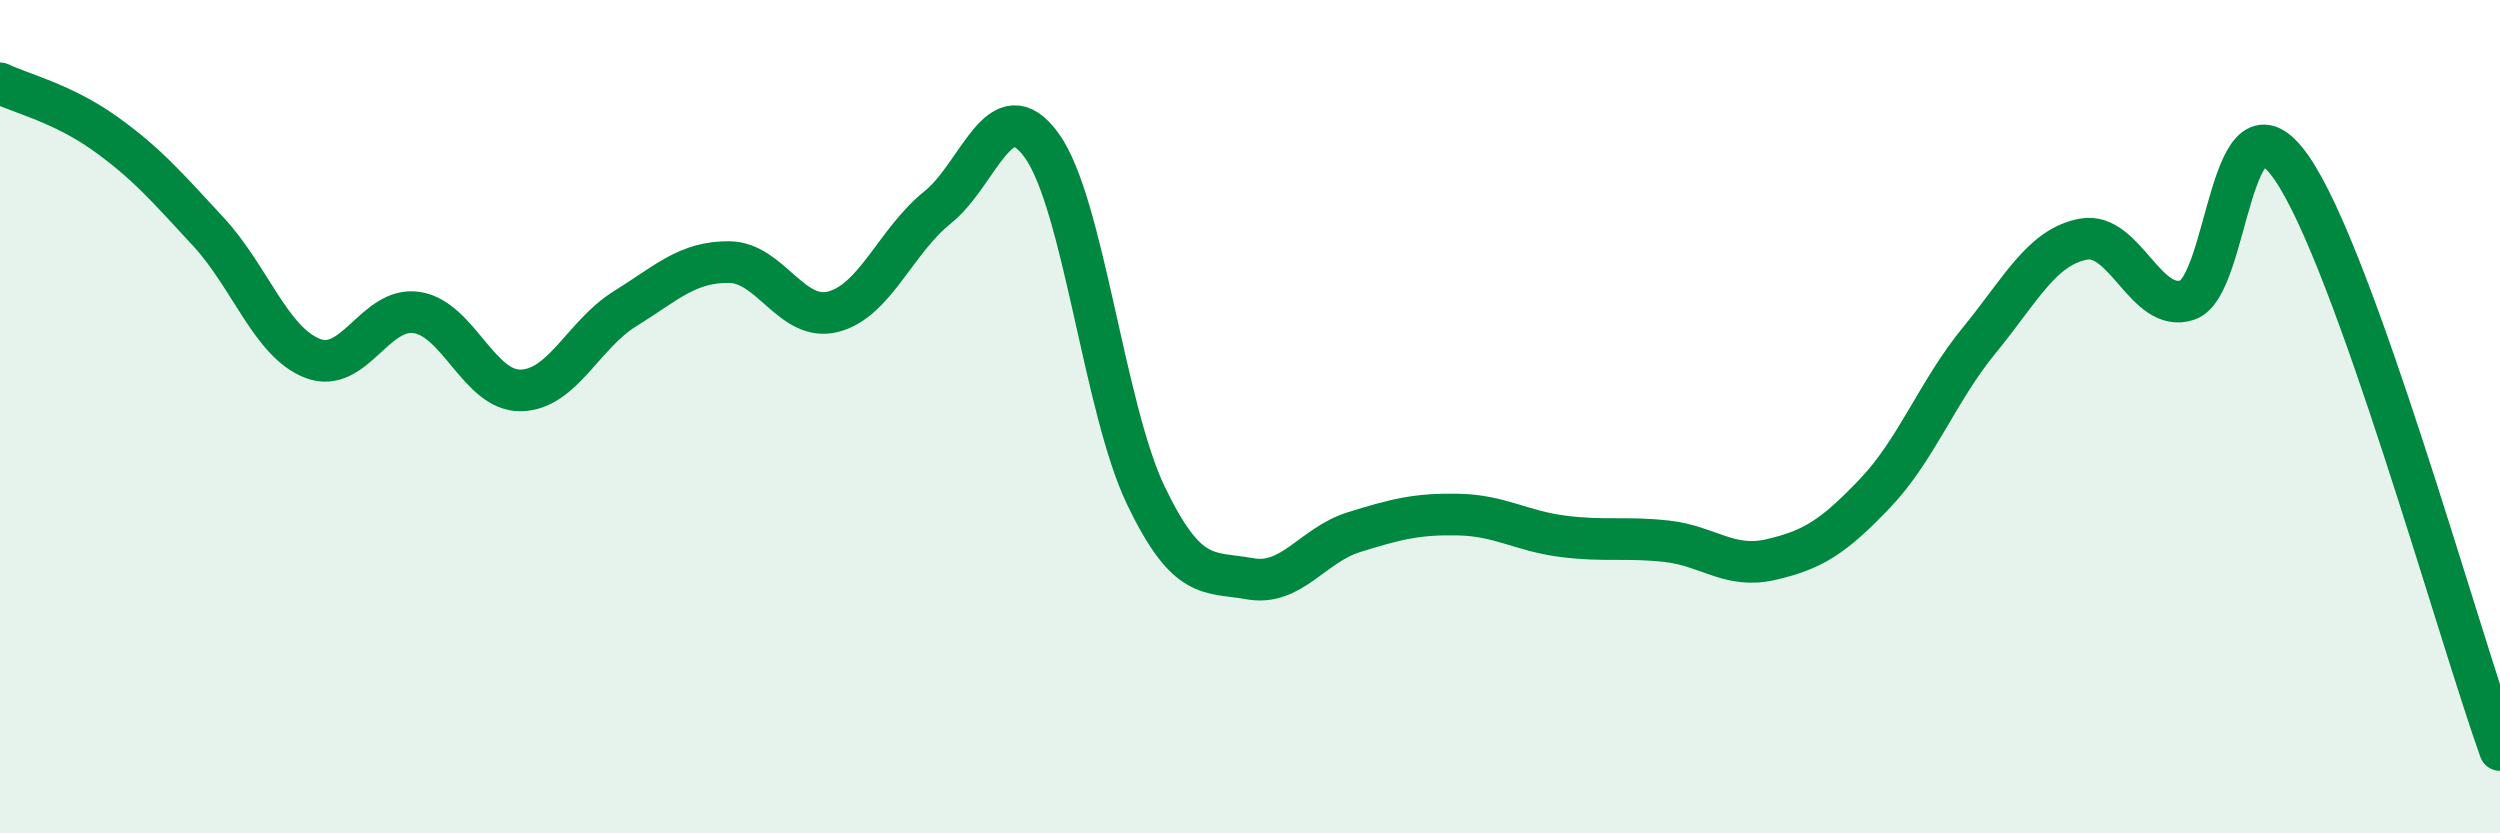
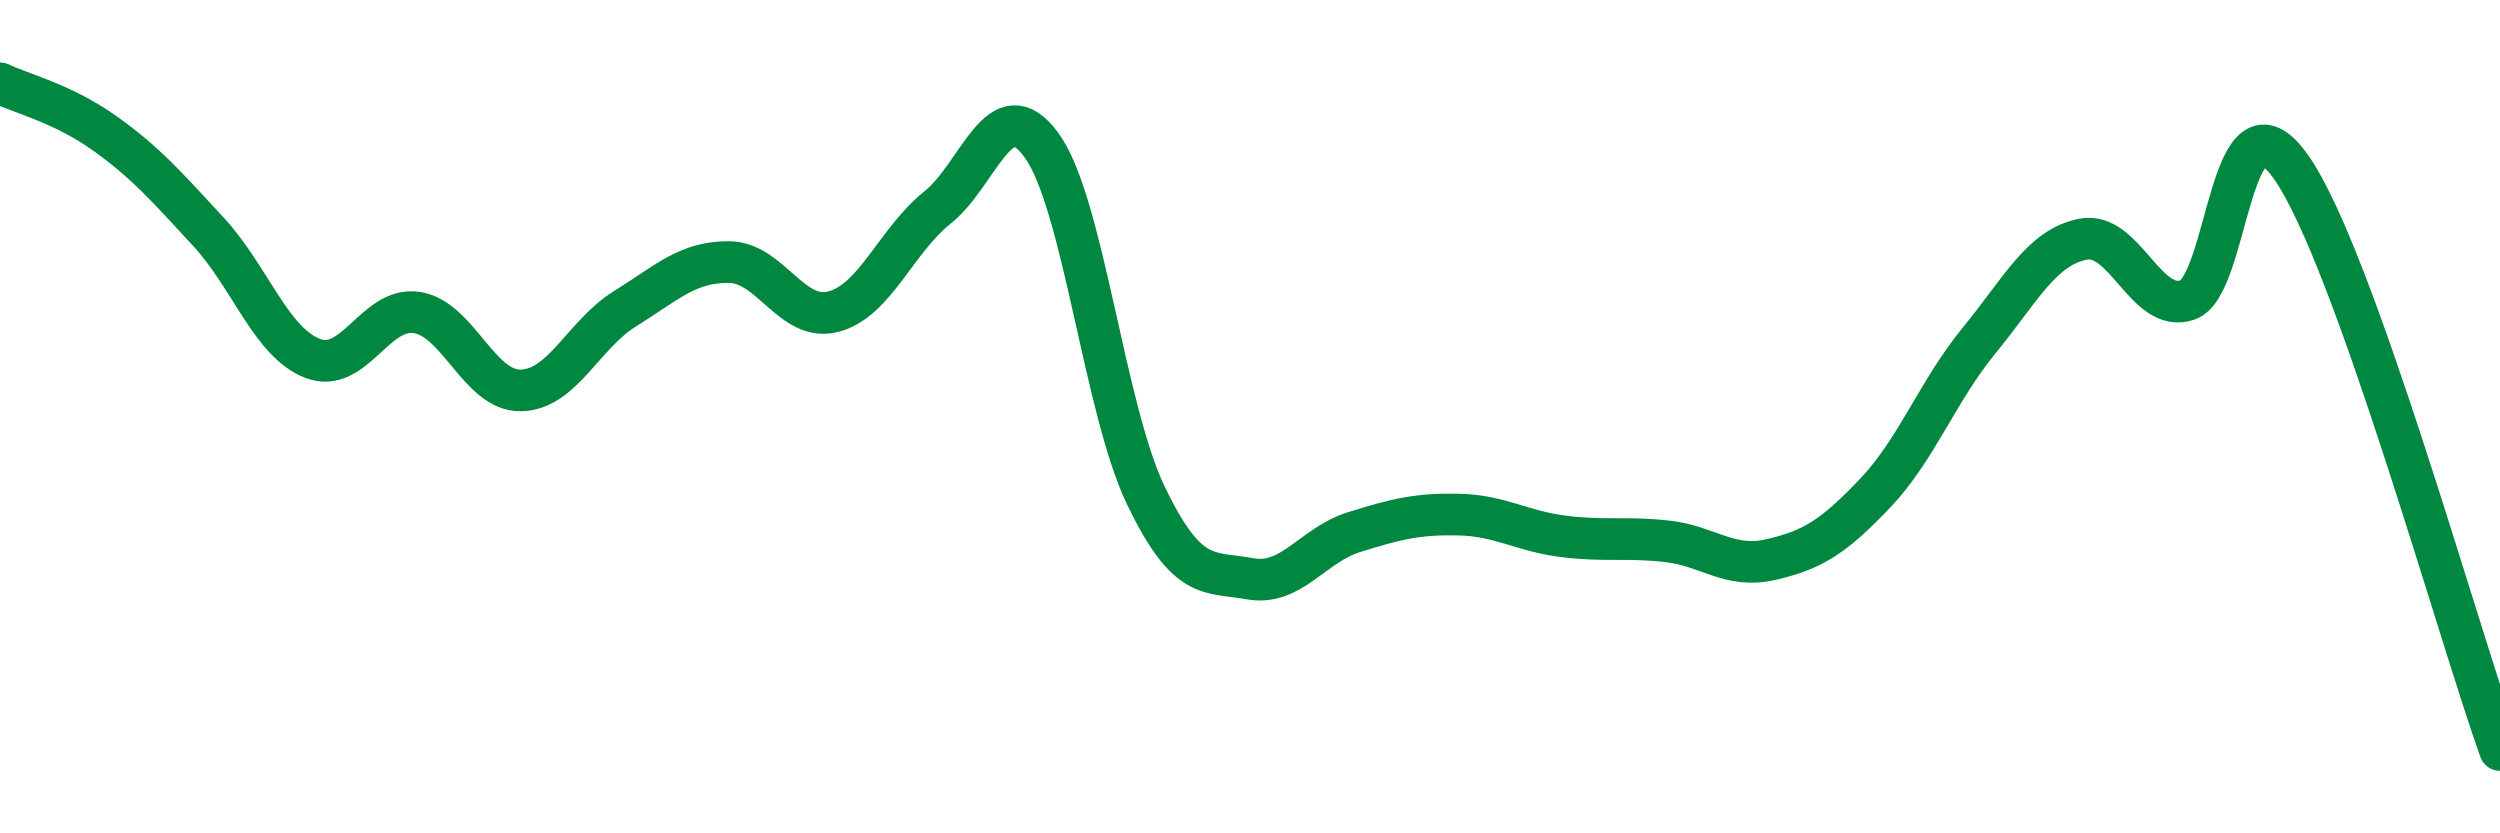
<svg xmlns="http://www.w3.org/2000/svg" width="60" height="20" viewBox="0 0 60 20">
-   <path d="M 0,2 C 0.5,2.24 1.5,2.48 2.5,3.19 C 3.5,3.9 4,4.48 5,5.56 C 6,6.64 6.5,8.21 7.5,8.6 C 8.5,8.99 9,7.35 10,7.5 C 11,7.65 11.5,9.39 12.5,9.37 C 13.5,9.35 14,8.03 15,7.41 C 16,6.79 16.5,6.28 17.5,6.29 C 18.5,6.3 19,7.74 20,7.48 C 21,7.22 21.5,5.78 22.5,4.98 C 23.5,4.18 24,2.11 25,3.49 C 26,4.87 26.5,9.81 27.5,11.89 C 28.5,13.97 29,13.71 30,13.89 C 31,14.07 31.5,13.08 32.5,12.77 C 33.5,12.46 34,12.33 35,12.35 C 36,12.37 36.5,12.74 37.5,12.87 C 38.5,13 39,12.88 40,12.99 C 41,13.1 41.5,13.66 42.5,13.43 C 43.5,13.2 44,12.89 45,11.84 C 46,10.79 46.5,9.39 47.5,8.17 C 48.5,6.95 49,5.93 50,5.74 C 51,5.55 51.5,7.54 52.5,7.2 C 53.5,6.86 53.5,1.87 55,4.03 C 56.5,6.19 59,15.21 60,18L60 20L0 20Z" fill="#008740" opacity="0.1" stroke-linecap="round" stroke-linejoin="round" />
  <path d="M 0,2 C 0.5,2.24 1.5,2.48 2.5,3.19 C 3.5,3.9 4,4.48 5,5.56 C 6,6.64 6.5,8.21 7.5,8.6 C 8.5,8.99 9,7.35 10,7.5 C 11,7.65 11.5,9.39 12.5,9.37 C 13.5,9.35 14,8.03 15,7.41 C 16,6.79 16.5,6.28 17.5,6.29 C 18.5,6.3 19,7.74 20,7.48 C 21,7.22 21.5,5.78 22.5,4.98 C 23.5,4.18 24,2.11 25,3.49 C 26,4.87 26.5,9.81 27.5,11.89 C 28.5,13.97 29,13.71 30,13.89 C 31,14.07 31.5,13.08 32.5,12.77 C 33.5,12.46 34,12.33 35,12.35 C 36,12.37 36.5,12.74 37.5,12.87 C 38.5,13 39,12.88 40,12.99 C 41,13.1 41.5,13.66 42.5,13.43 C 43.5,13.2 44,12.89 45,11.84 C 46,10.79 46.5,9.39 47.5,8.17 C 48.5,6.95 49,5.93 50,5.74 C 51,5.55 51.5,7.54 52.5,7.2 C 53.5,6.86 53.5,1.87 55,4.03 C 56.5,6.19 59,15.21 60,18" stroke="#008740" stroke-width="1" fill="none" stroke-linecap="round" stroke-linejoin="round" />
</svg>